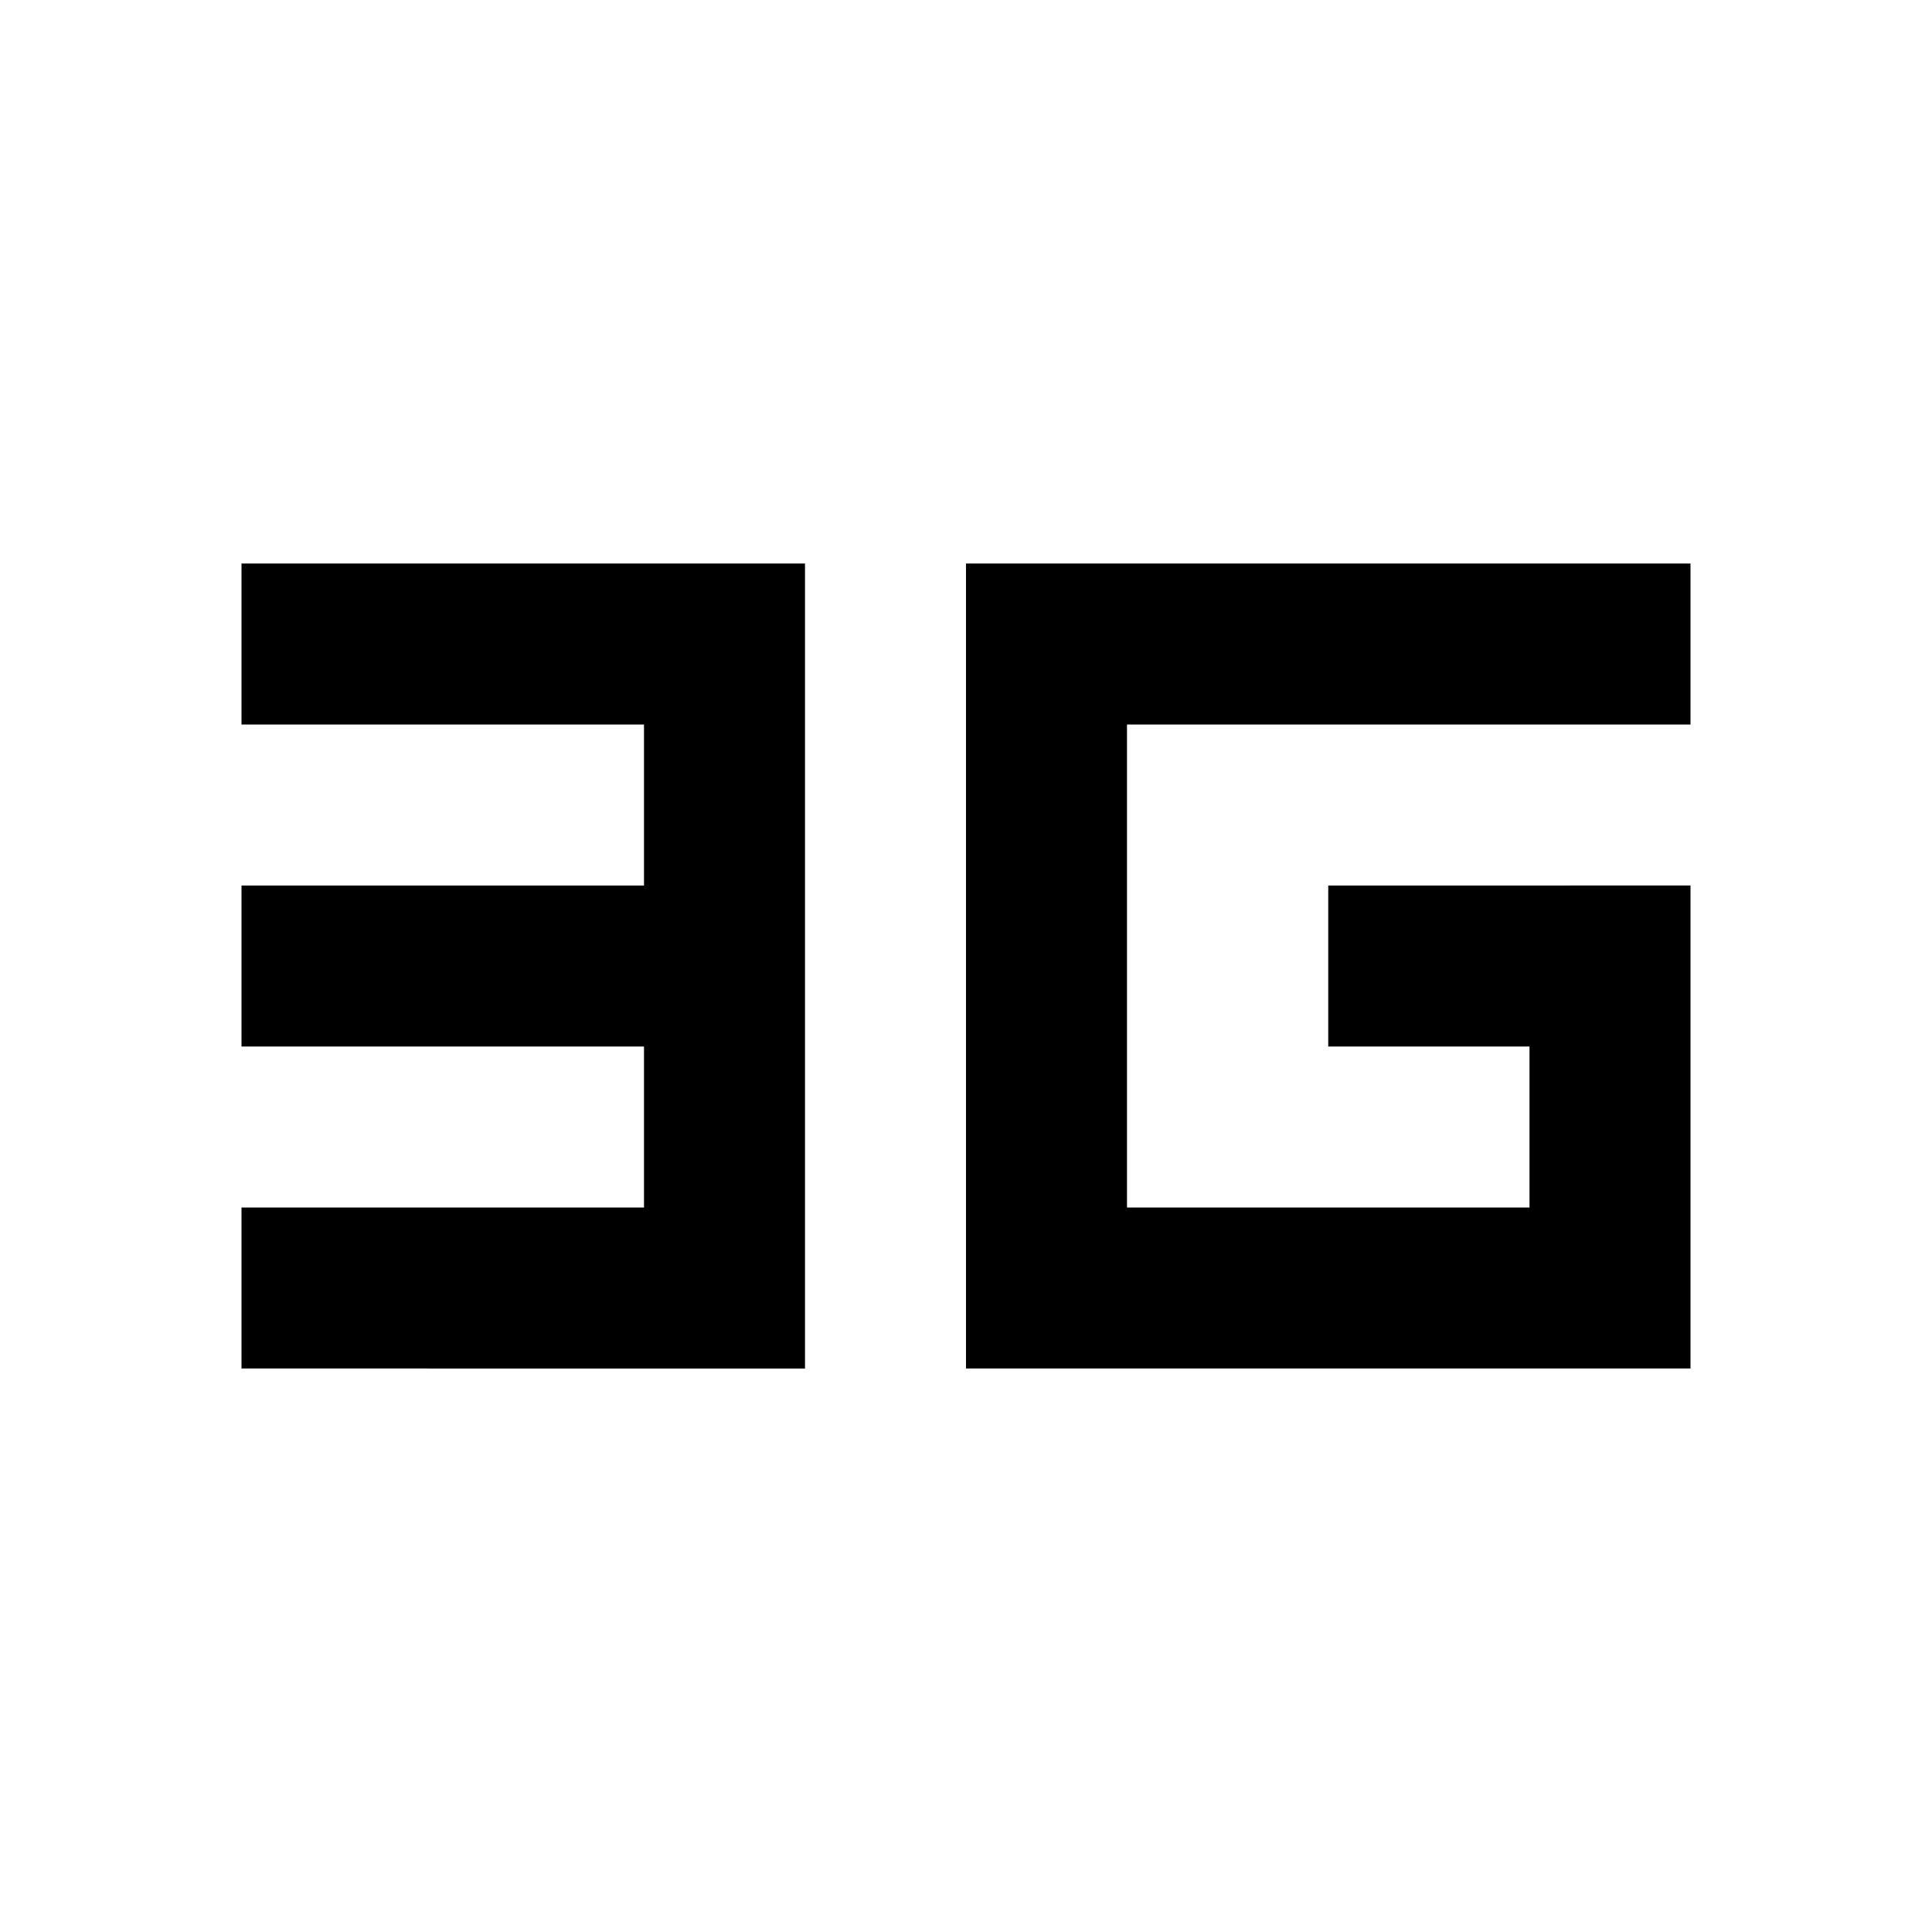
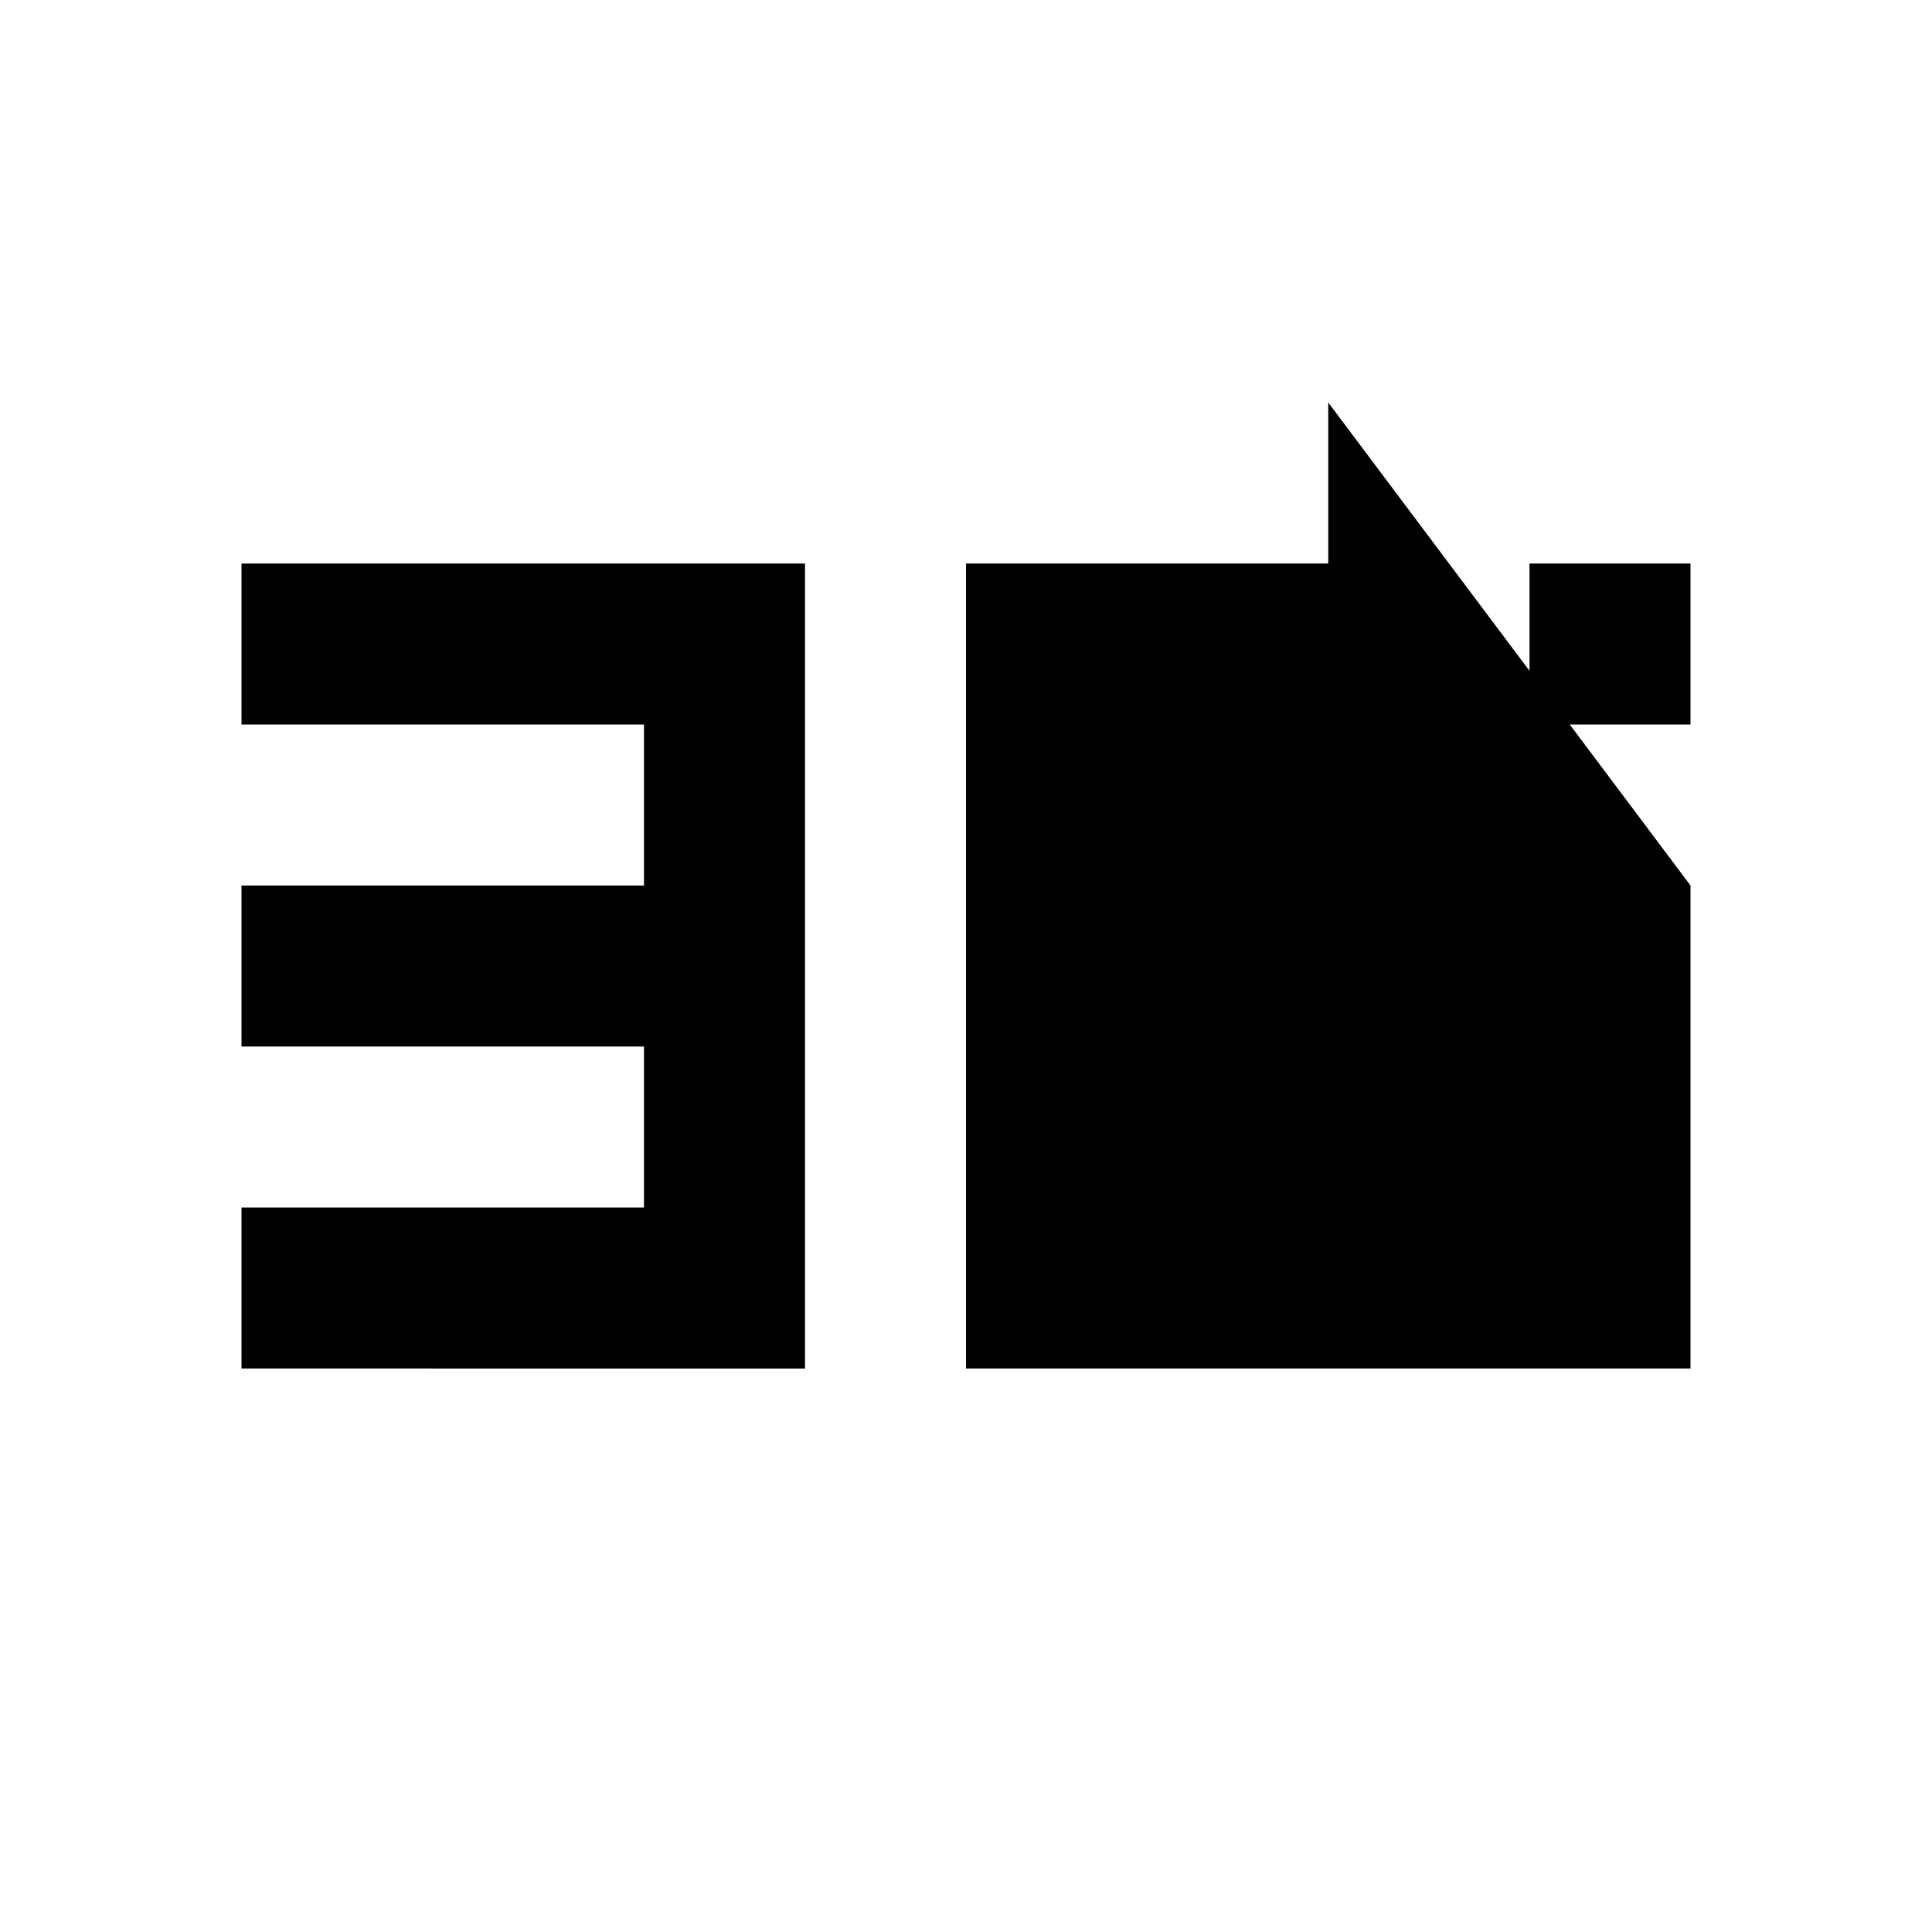
<svg xmlns="http://www.w3.org/2000/svg" width="800" height="800" viewBox="0 0 24 24">
-   <path fill="currentColor" d="M3 17v-2h5v-2H3v-2h5V9H3V7h7v10zm18-6v6h-9V7h9v2h-7v6h5v-2h-2.5v-2z" />
+   <path fill="currentColor" d="M3 17v-2h5v-2H3v-2h5V9H3V7h7v10zm18-6v6h-9V7h9v2h-7h5v-2h-2.5v-2z" />
</svg>